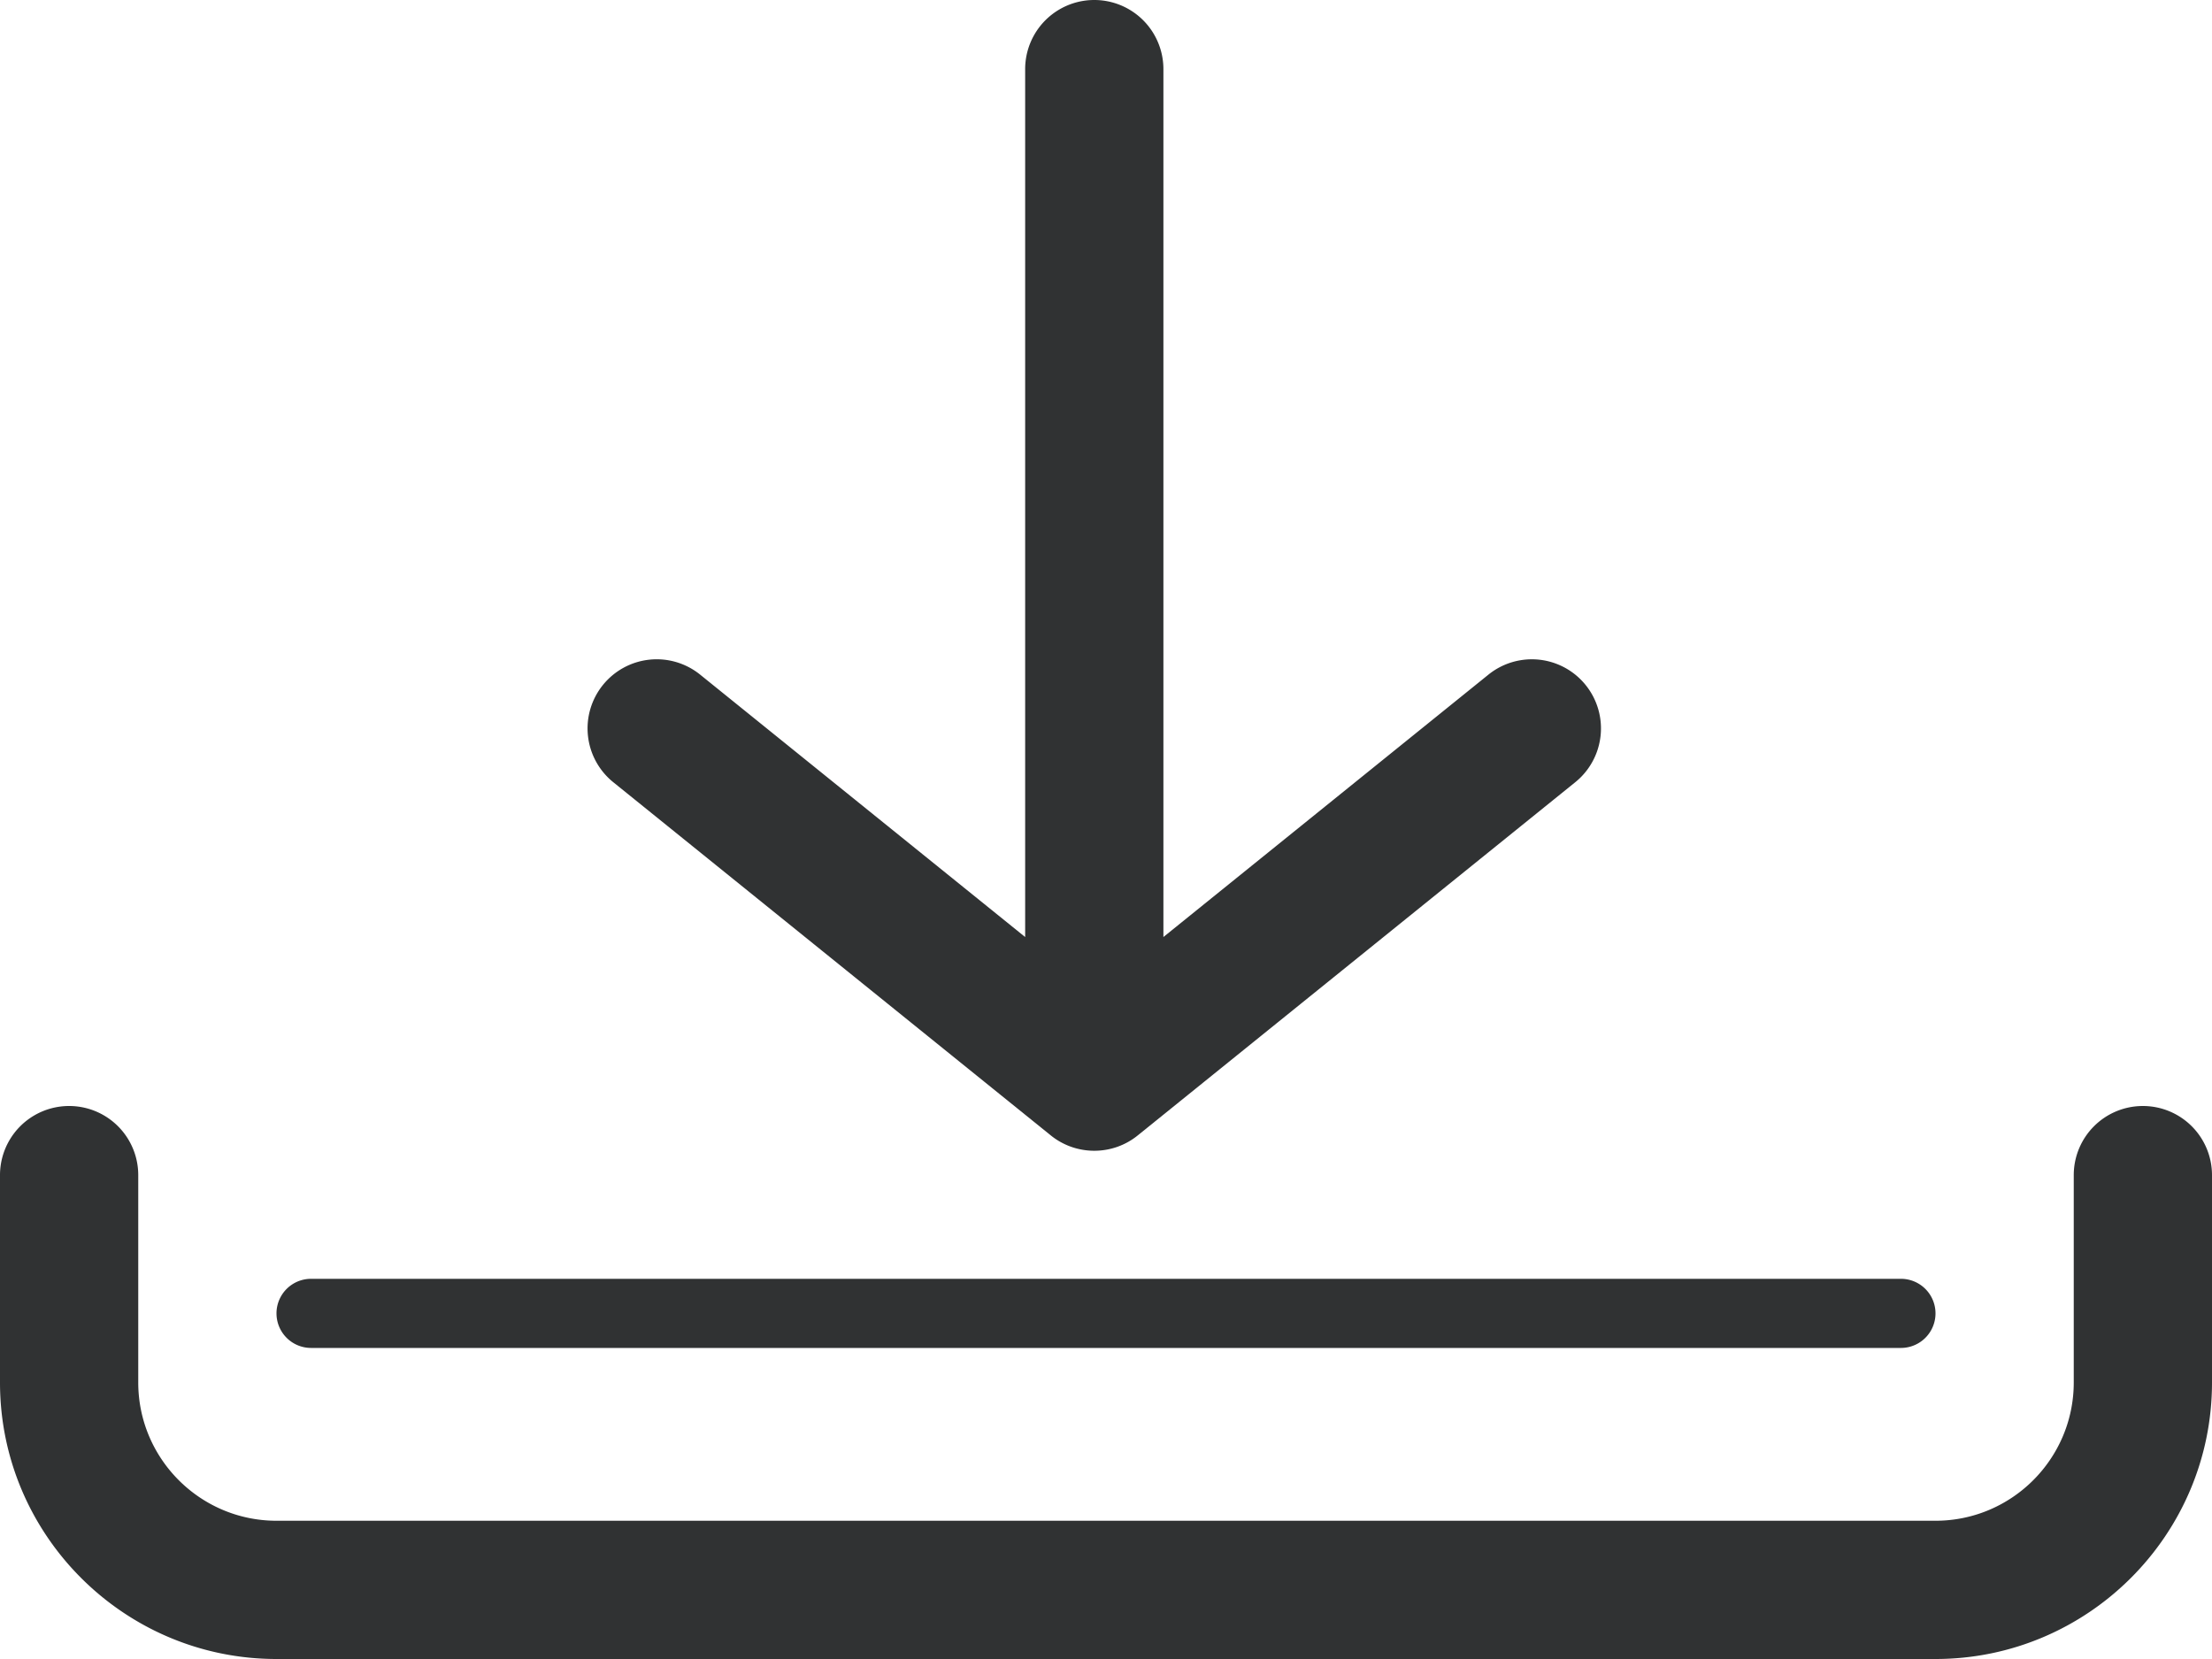
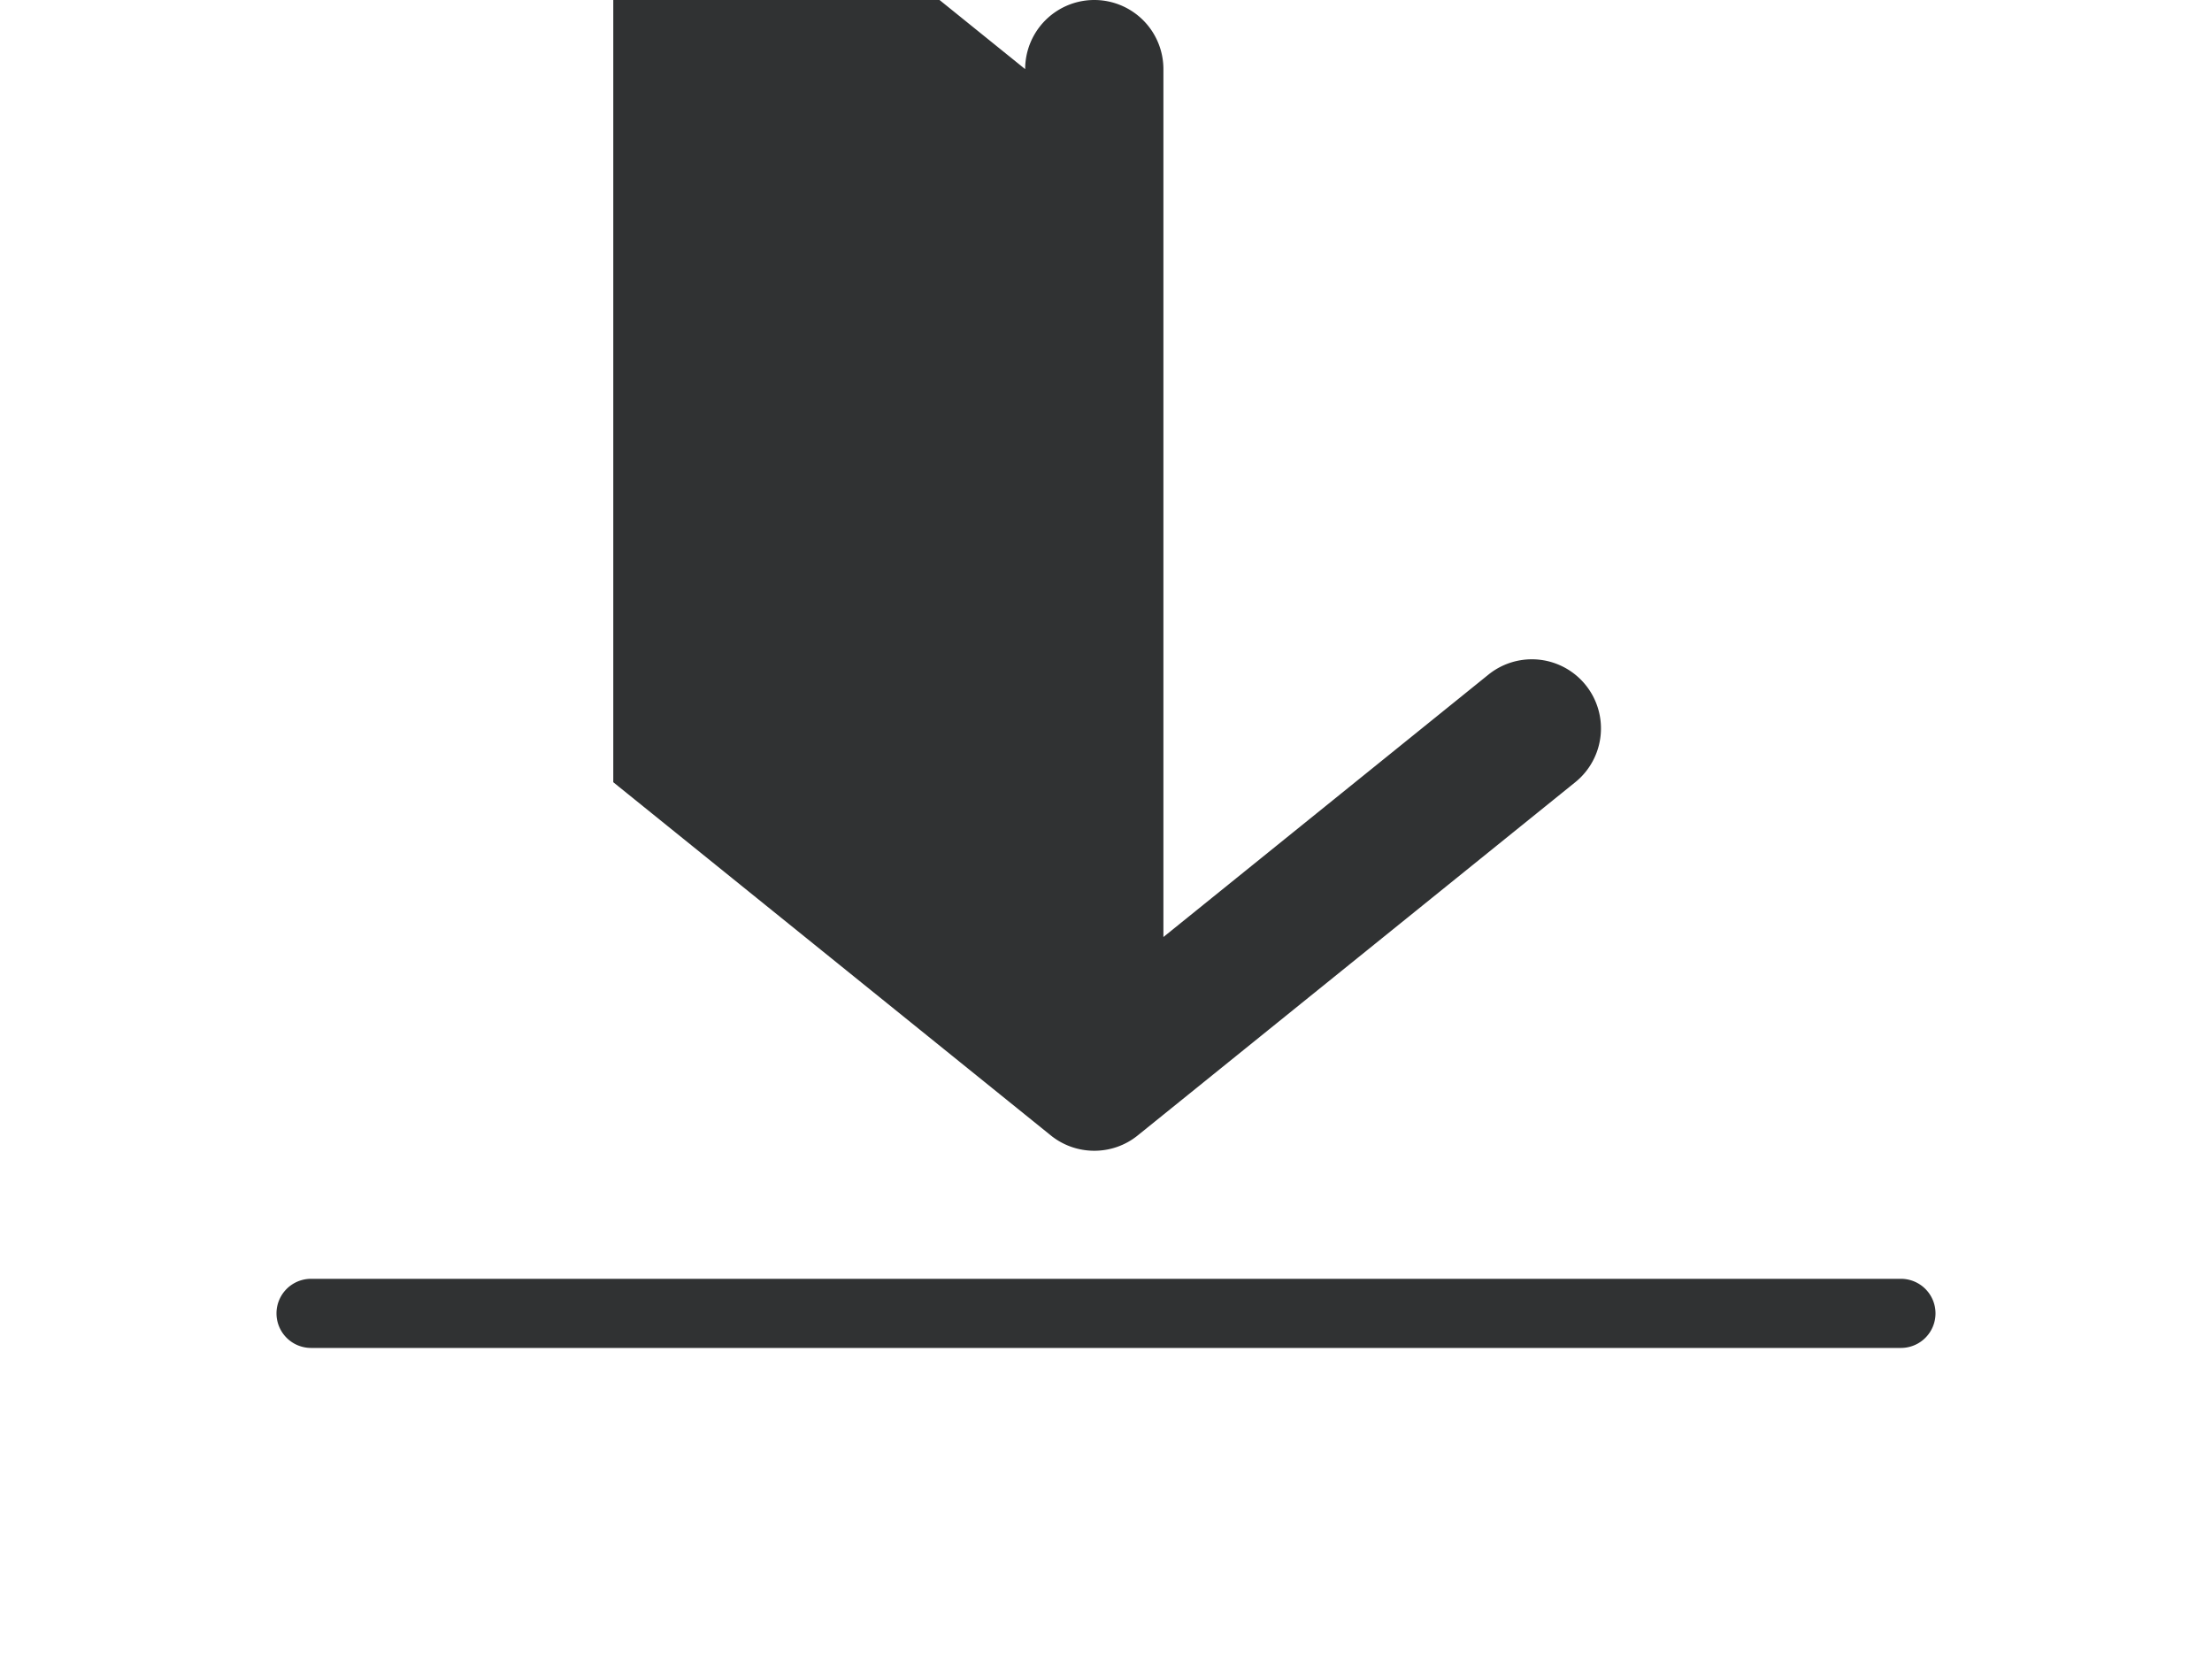
<svg xmlns="http://www.w3.org/2000/svg" width="64" height="48" viewBox="0 0 64 48">
  <g fill="#303233" fill-rule="evenodd">
-     <path d="M17.744 22.632l12.66 10.22c.367.296.812.443 1.257.443.445 0 .89-.147 1.256-.443l12.66-10.22a2 2 0 0 0-2.512-3.113l-9.404 7.592V2a2 2 0 0 0-4 0v25.111l-9.404-7.592a2 2 0 0 0-2.513 3.113M9 39h46a1 1 0 1 0 0-2H9a1 1 0 1 0 0 2" />
-     <path d="M62 32a2 2 0 0 0-2 2v6c0 2.206-1.794 4-4 4H8c-2.206 0-4-1.794-4-4v-6a2 2 0 0 0-4 0v6c0 4.411 3.589 8 8 8h48c4.411 0 8-3.589 8-8v-6a2 2 0 0 0-2-2" />
+     <path d="M17.744 22.632l12.66 10.22c.367.296.812.443 1.257.443.445 0 .89-.147 1.256-.443l12.66-10.22a2 2 0 0 0-2.512-3.113l-9.404 7.592V2a2 2 0 0 0-4 0l-9.404-7.592a2 2 0 0 0-2.513 3.113M9 39h46a1 1 0 1 0 0-2H9a1 1 0 1 0 0 2" />
  </g>
</svg>